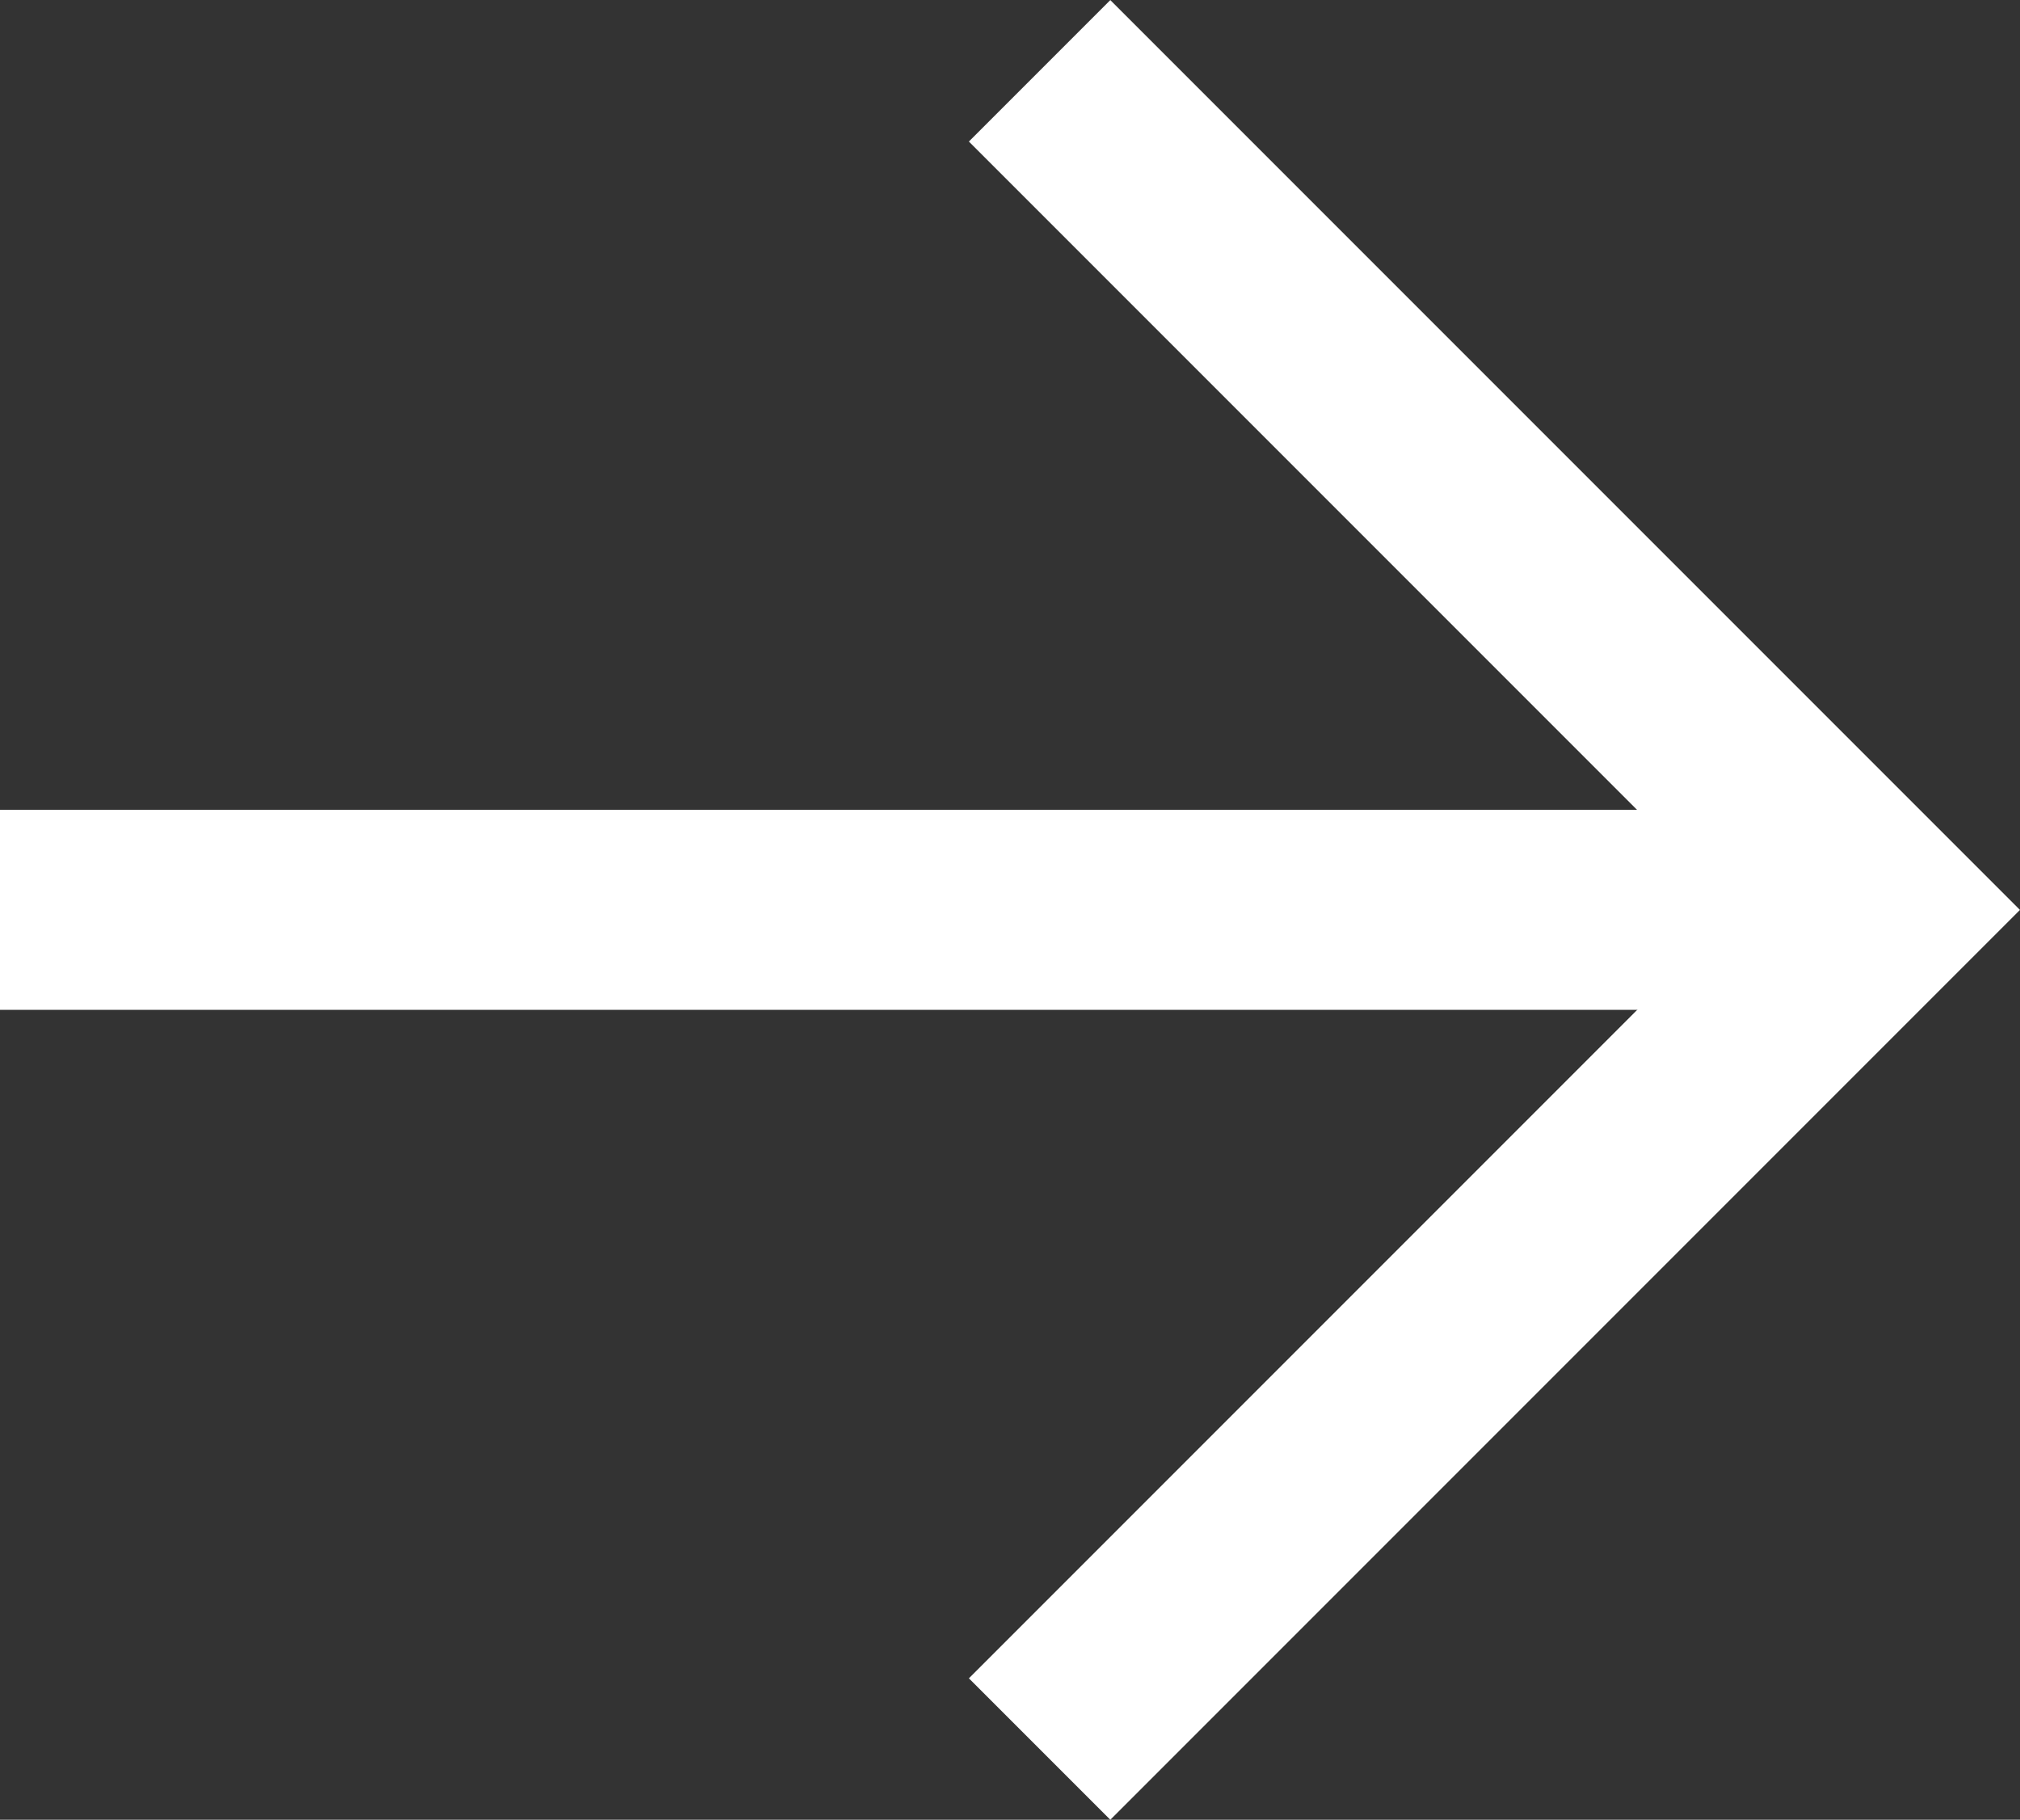
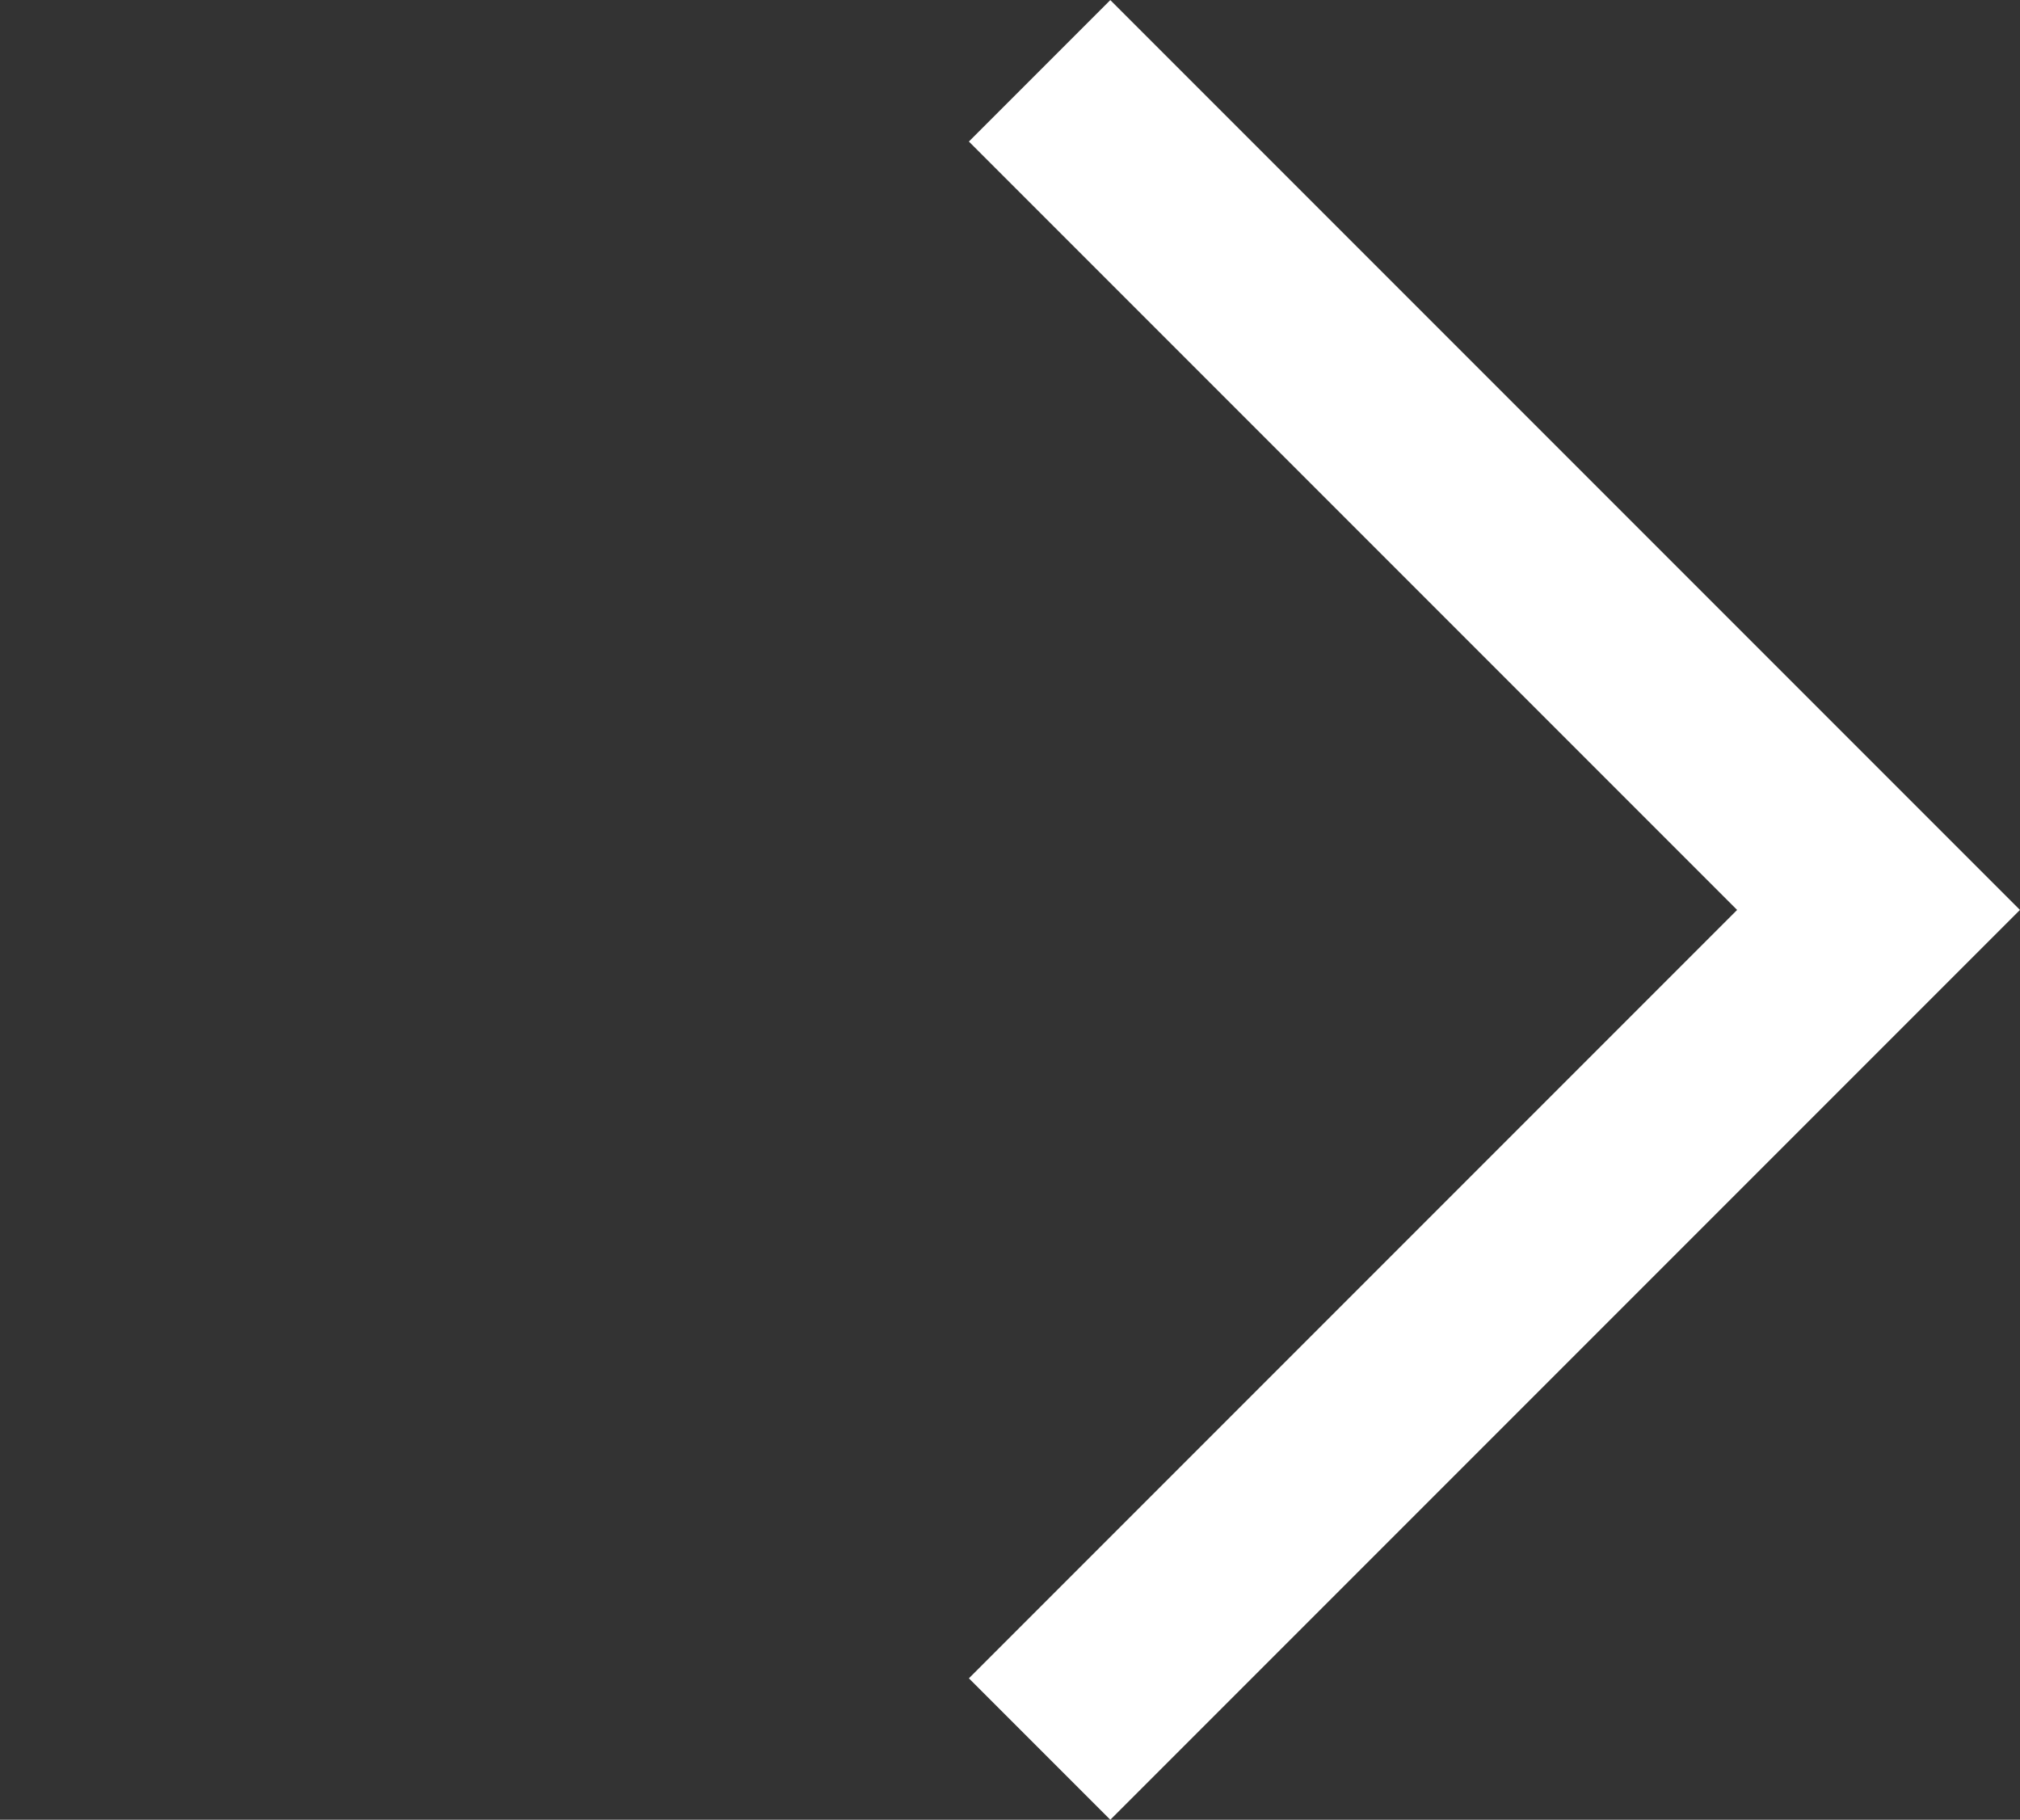
<svg xmlns="http://www.w3.org/2000/svg" width="15.15" height="13.645" viewBox="0 0 15.15 13.645">
  <rect x="0" y="0" width="15.15" height="13.645" fill="#333333" stroke="none" />
  <g id="inbound_arrow" transform="translate(-3359.453 337.822) rotate(-90)">
    <path id="Path_3213" data-name="Path 3213" d="M582.479,1003.768l-6.292,6.292-6.292-6.292" transform="translate(-245.188 2363.482)" fill="none" stroke="#fff" stroke-miterlimit="10" stroke-width="1.5" />
-     <line id="Line_341" data-name="Line 341" y1="14.089" transform="translate(331 3359.453)" fill="none" stroke="#fff" stroke-miterlimit="10" stroke-width="1.5" />
  </g>
</svg>